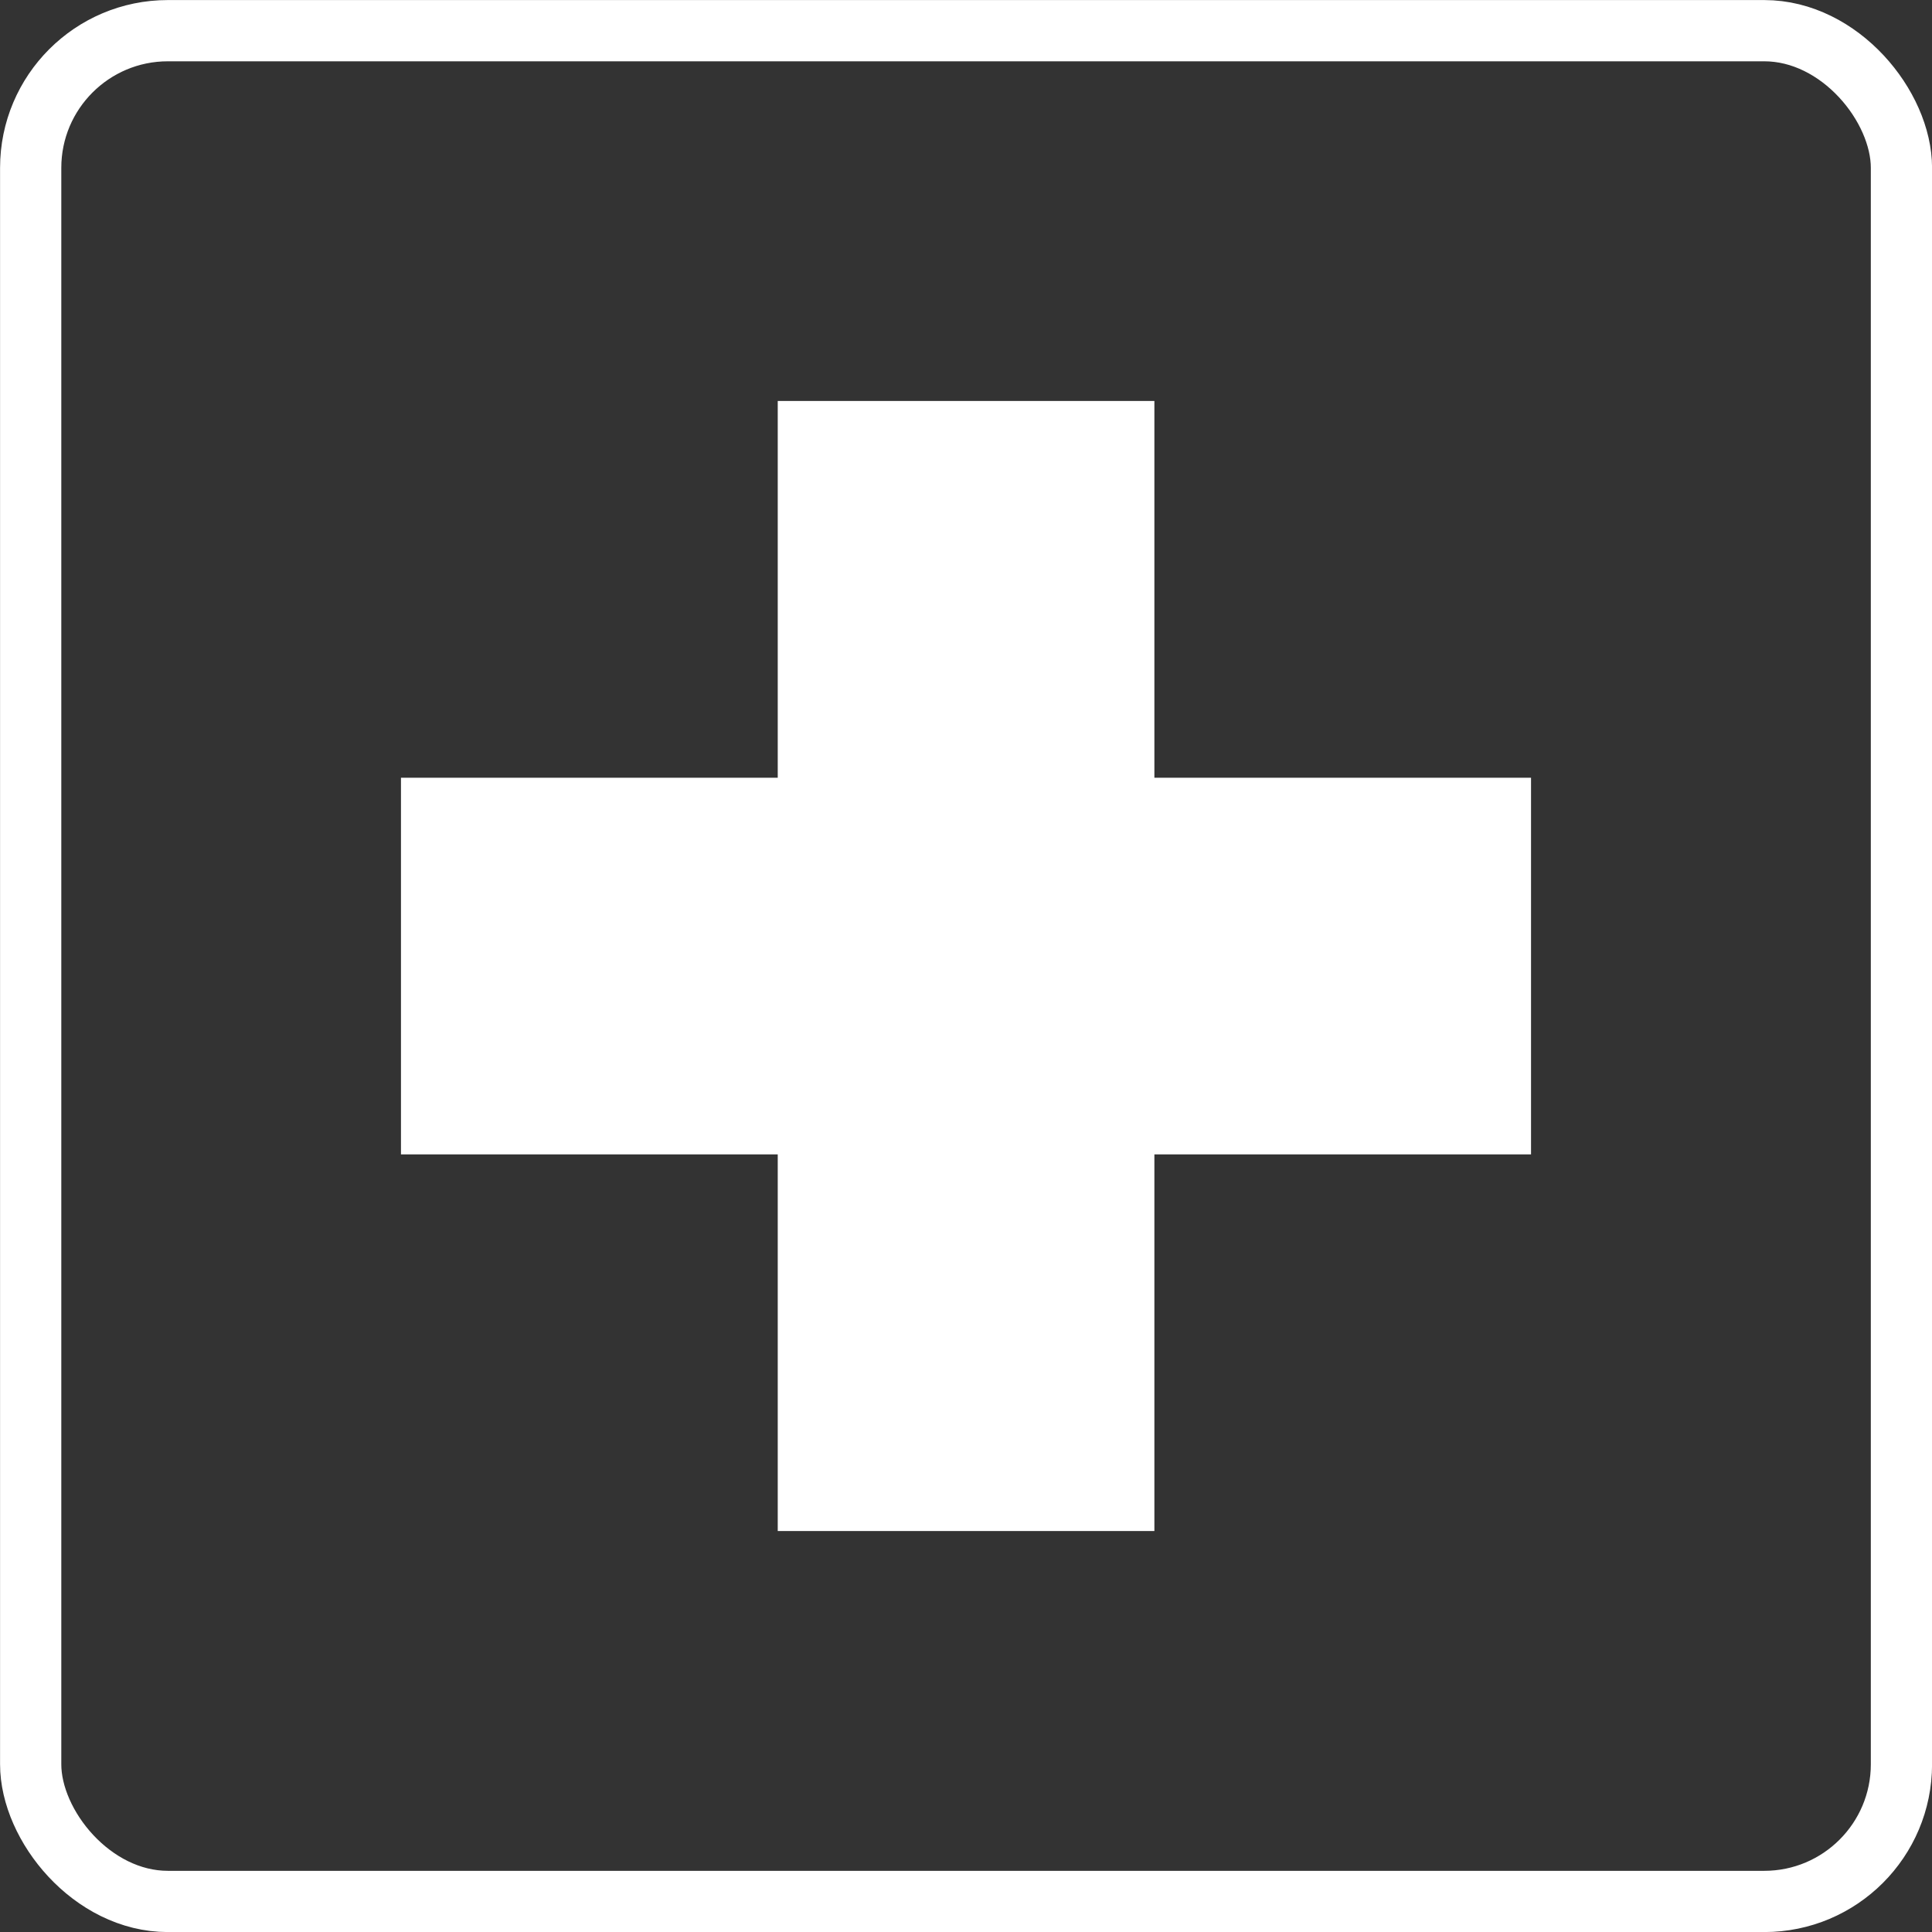
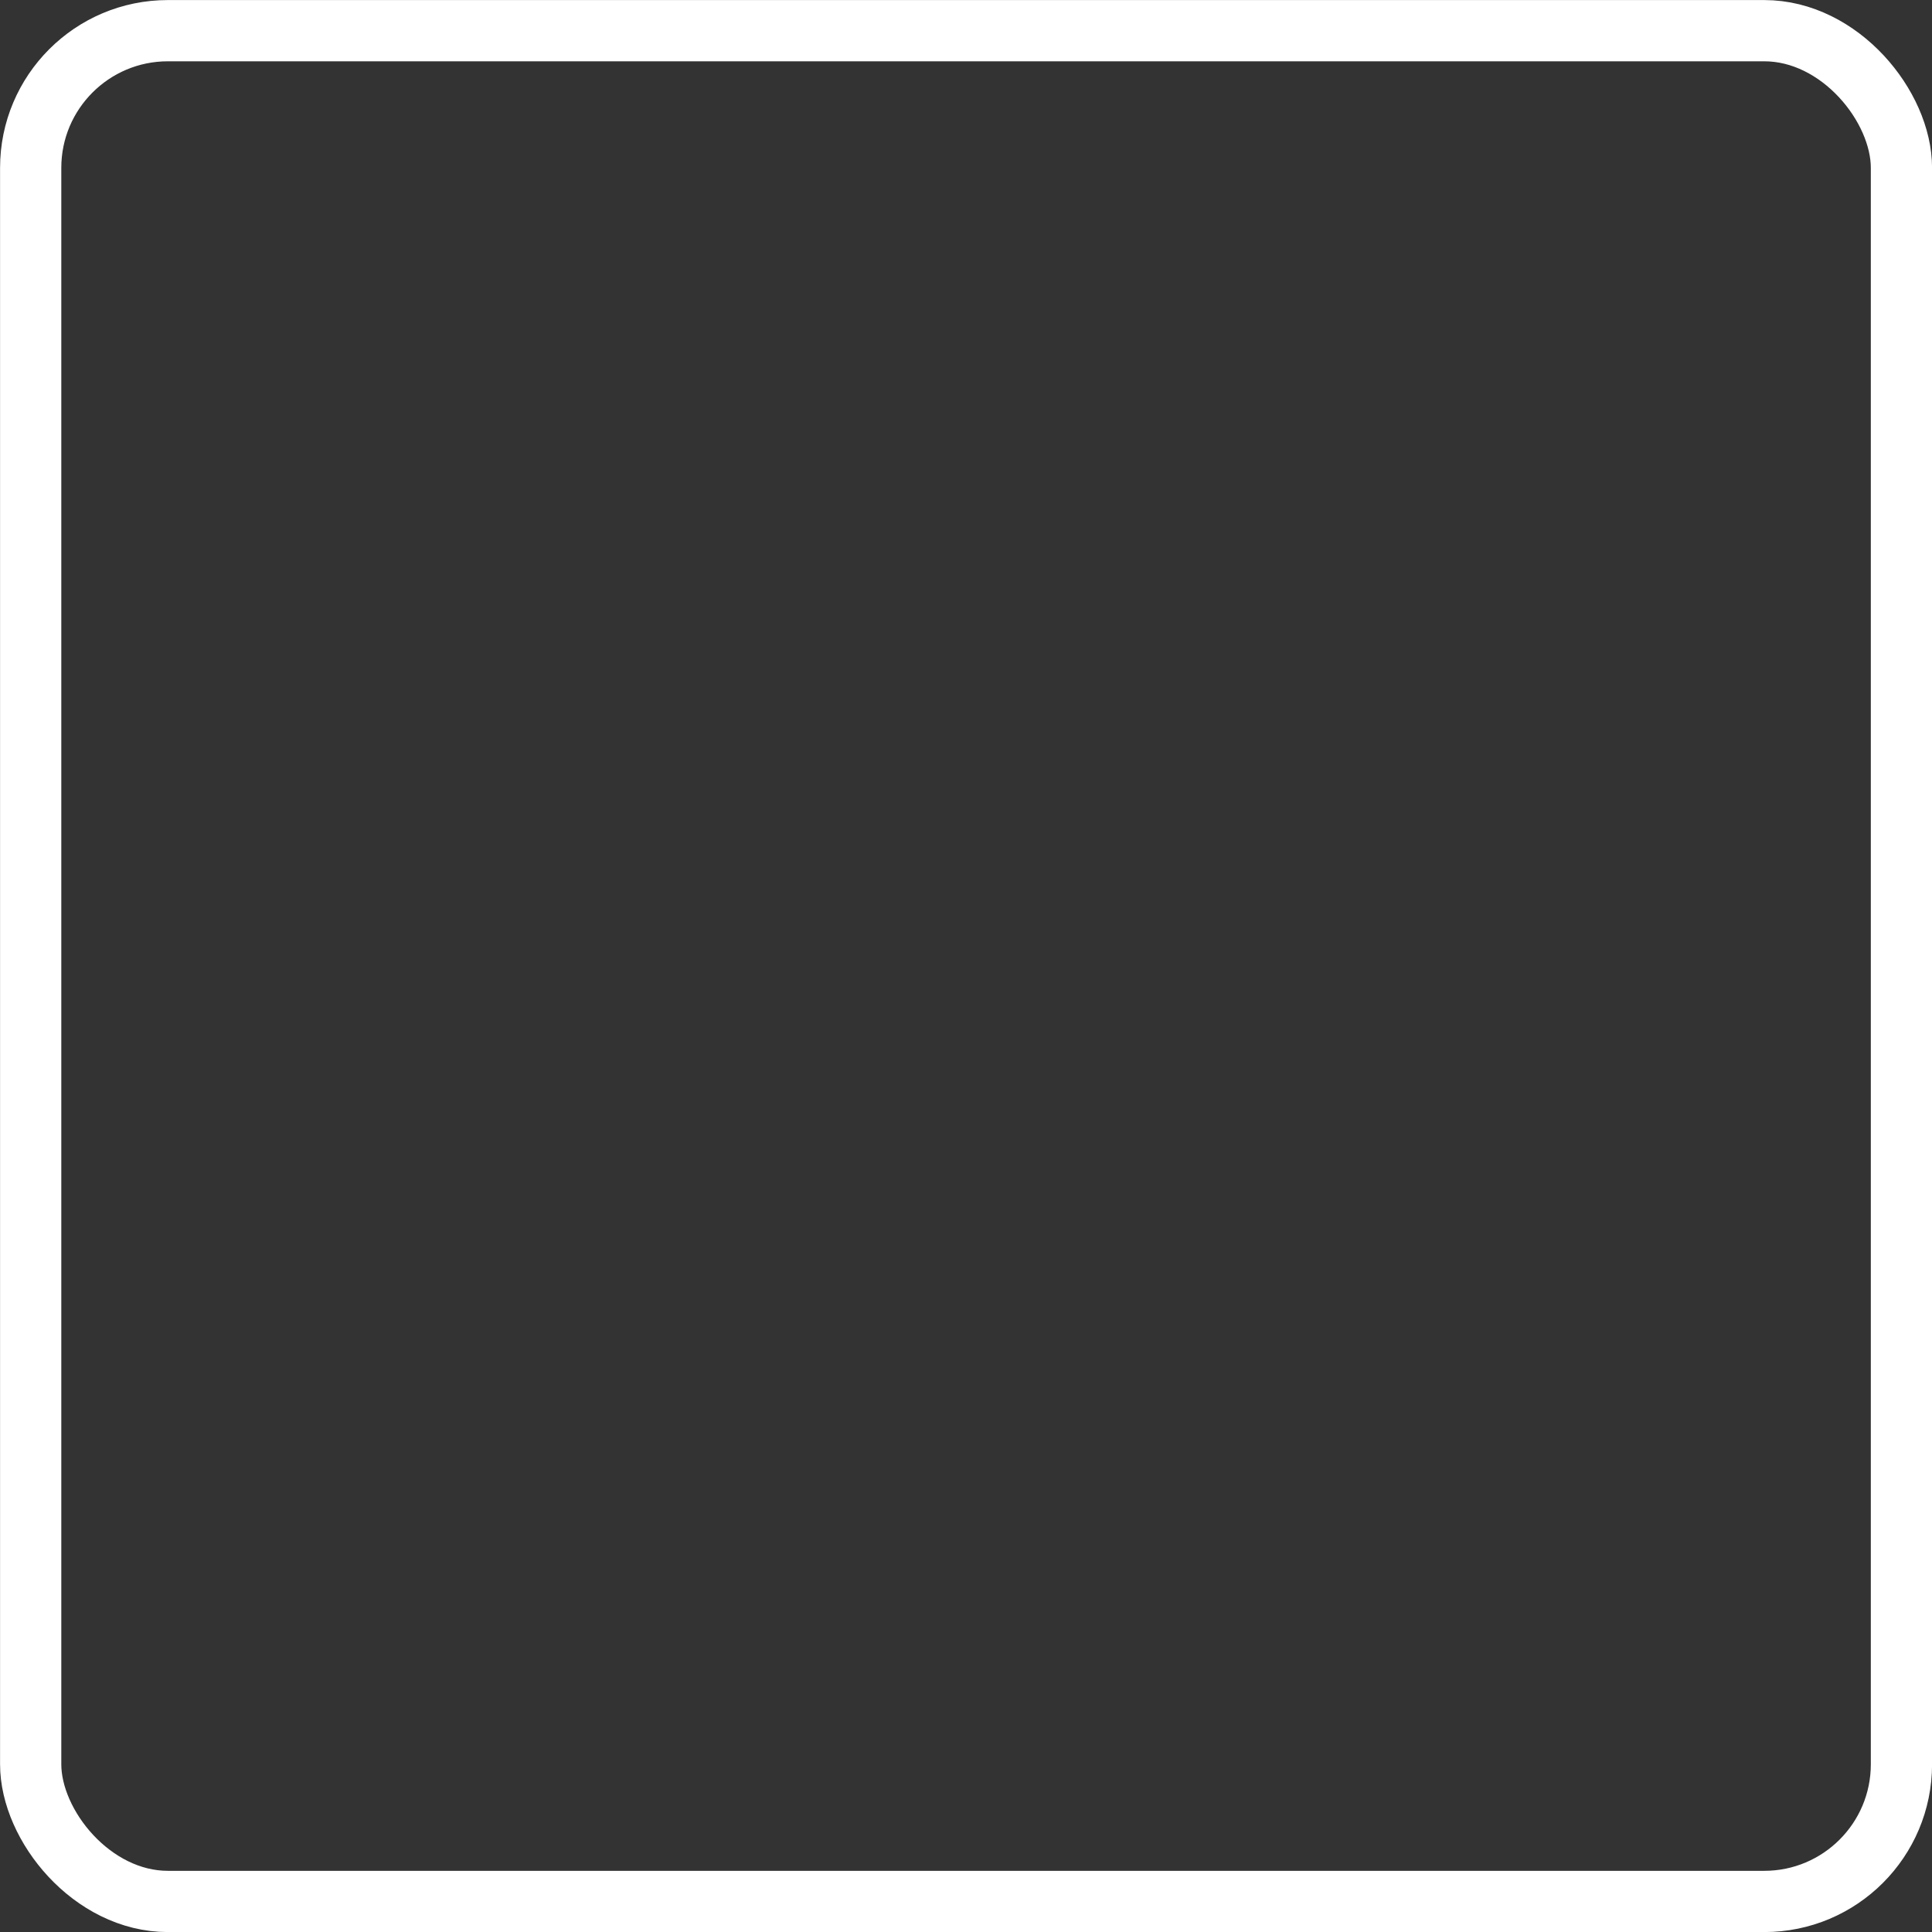
<svg xmlns="http://www.w3.org/2000/svg" id="Layer_2" data-name="Layer 2" viewBox="0 0 154.91 154.91">
  <rect x="0" y="0" width="154.91" height="154.91" fill="#333333" stroke="none" />
  <defs>
    <style>
      .cls-1 {
        fill: none;
        stroke: #fff;
        stroke-miterlimit: 10;
        stroke-width: 4.91px;
      }

      .cls-2 {
        fill: #fff;
        stroke-width: 0px;
      }
    </style>
  </defs>
  <g id="Layer_2-2" data-name="Layer 2">
    <g>
      <rect class="cls-1" x="2.46" y="2.46" width="150" height="150" rx="11" ry="11" />
-       <polygon class="cls-2" points="122.76 62.36 92.56 62.36 92.56 32.15 62.36 32.15 62.36 62.36 32.15 62.36 32.15 92.56 62.36 92.56 62.36 122.76 92.56 122.76 92.56 92.56 122.76 92.56 122.76 62.36" />
    </g>
  </g>
</svg>